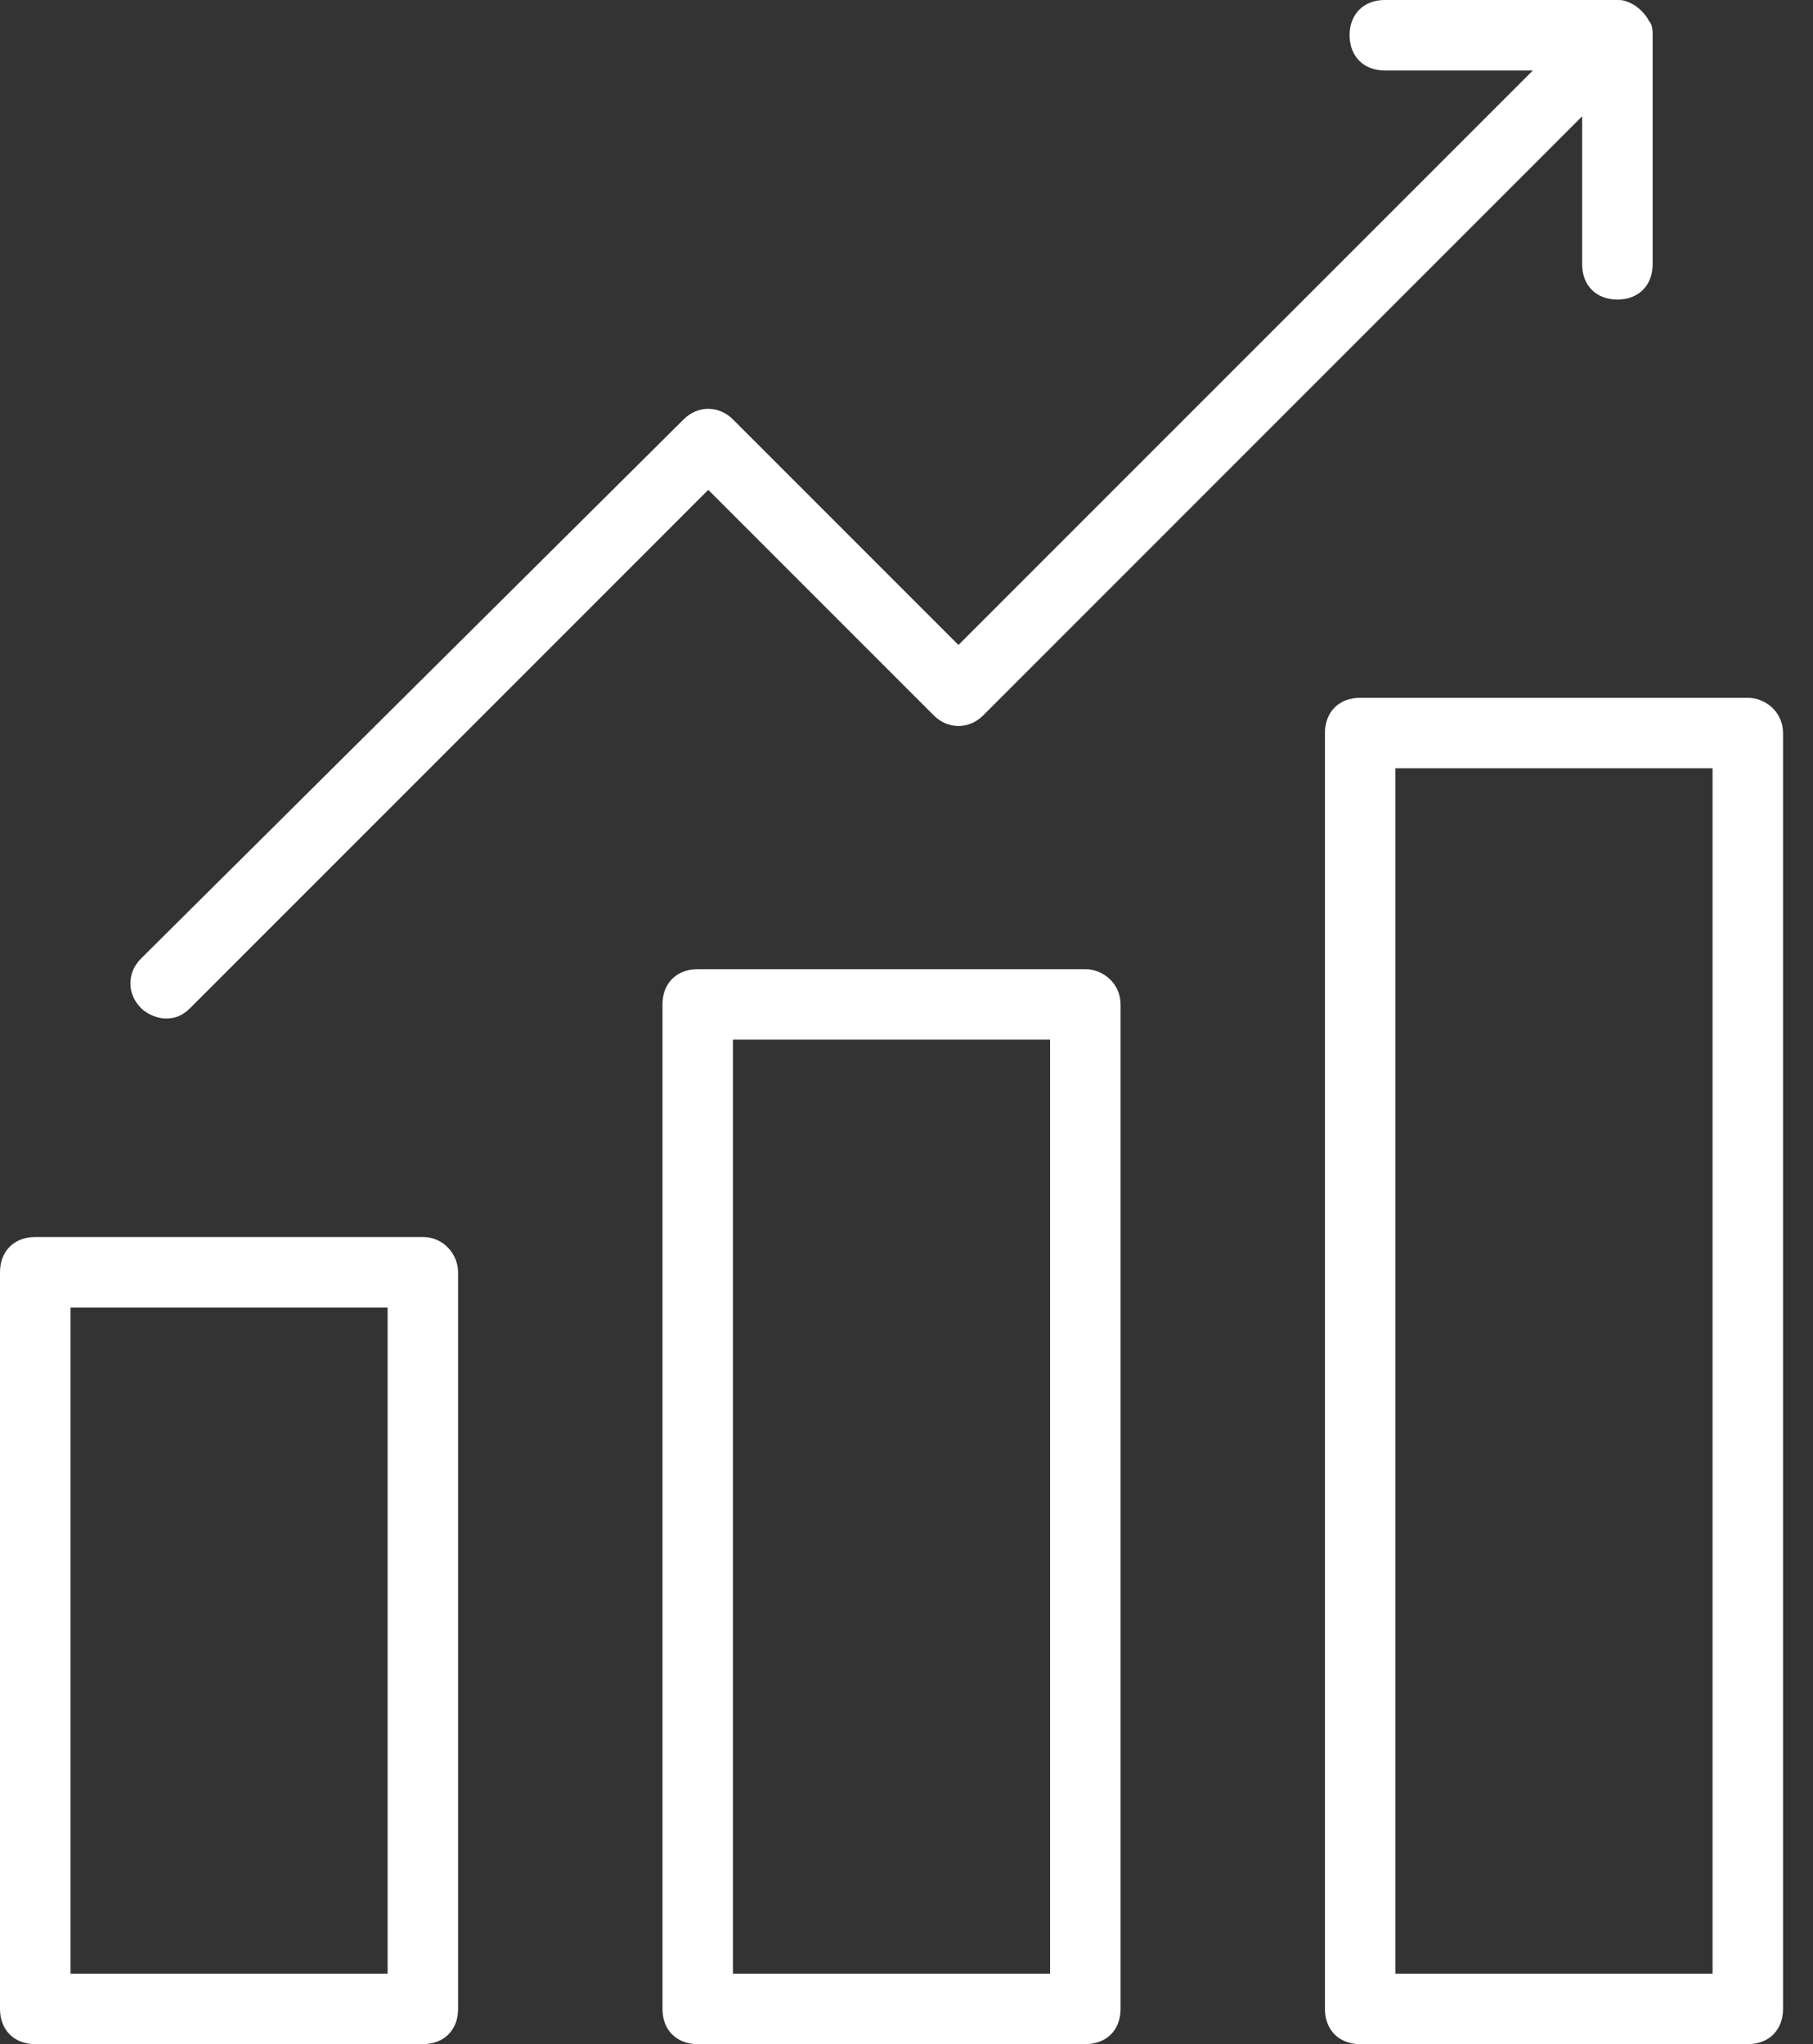
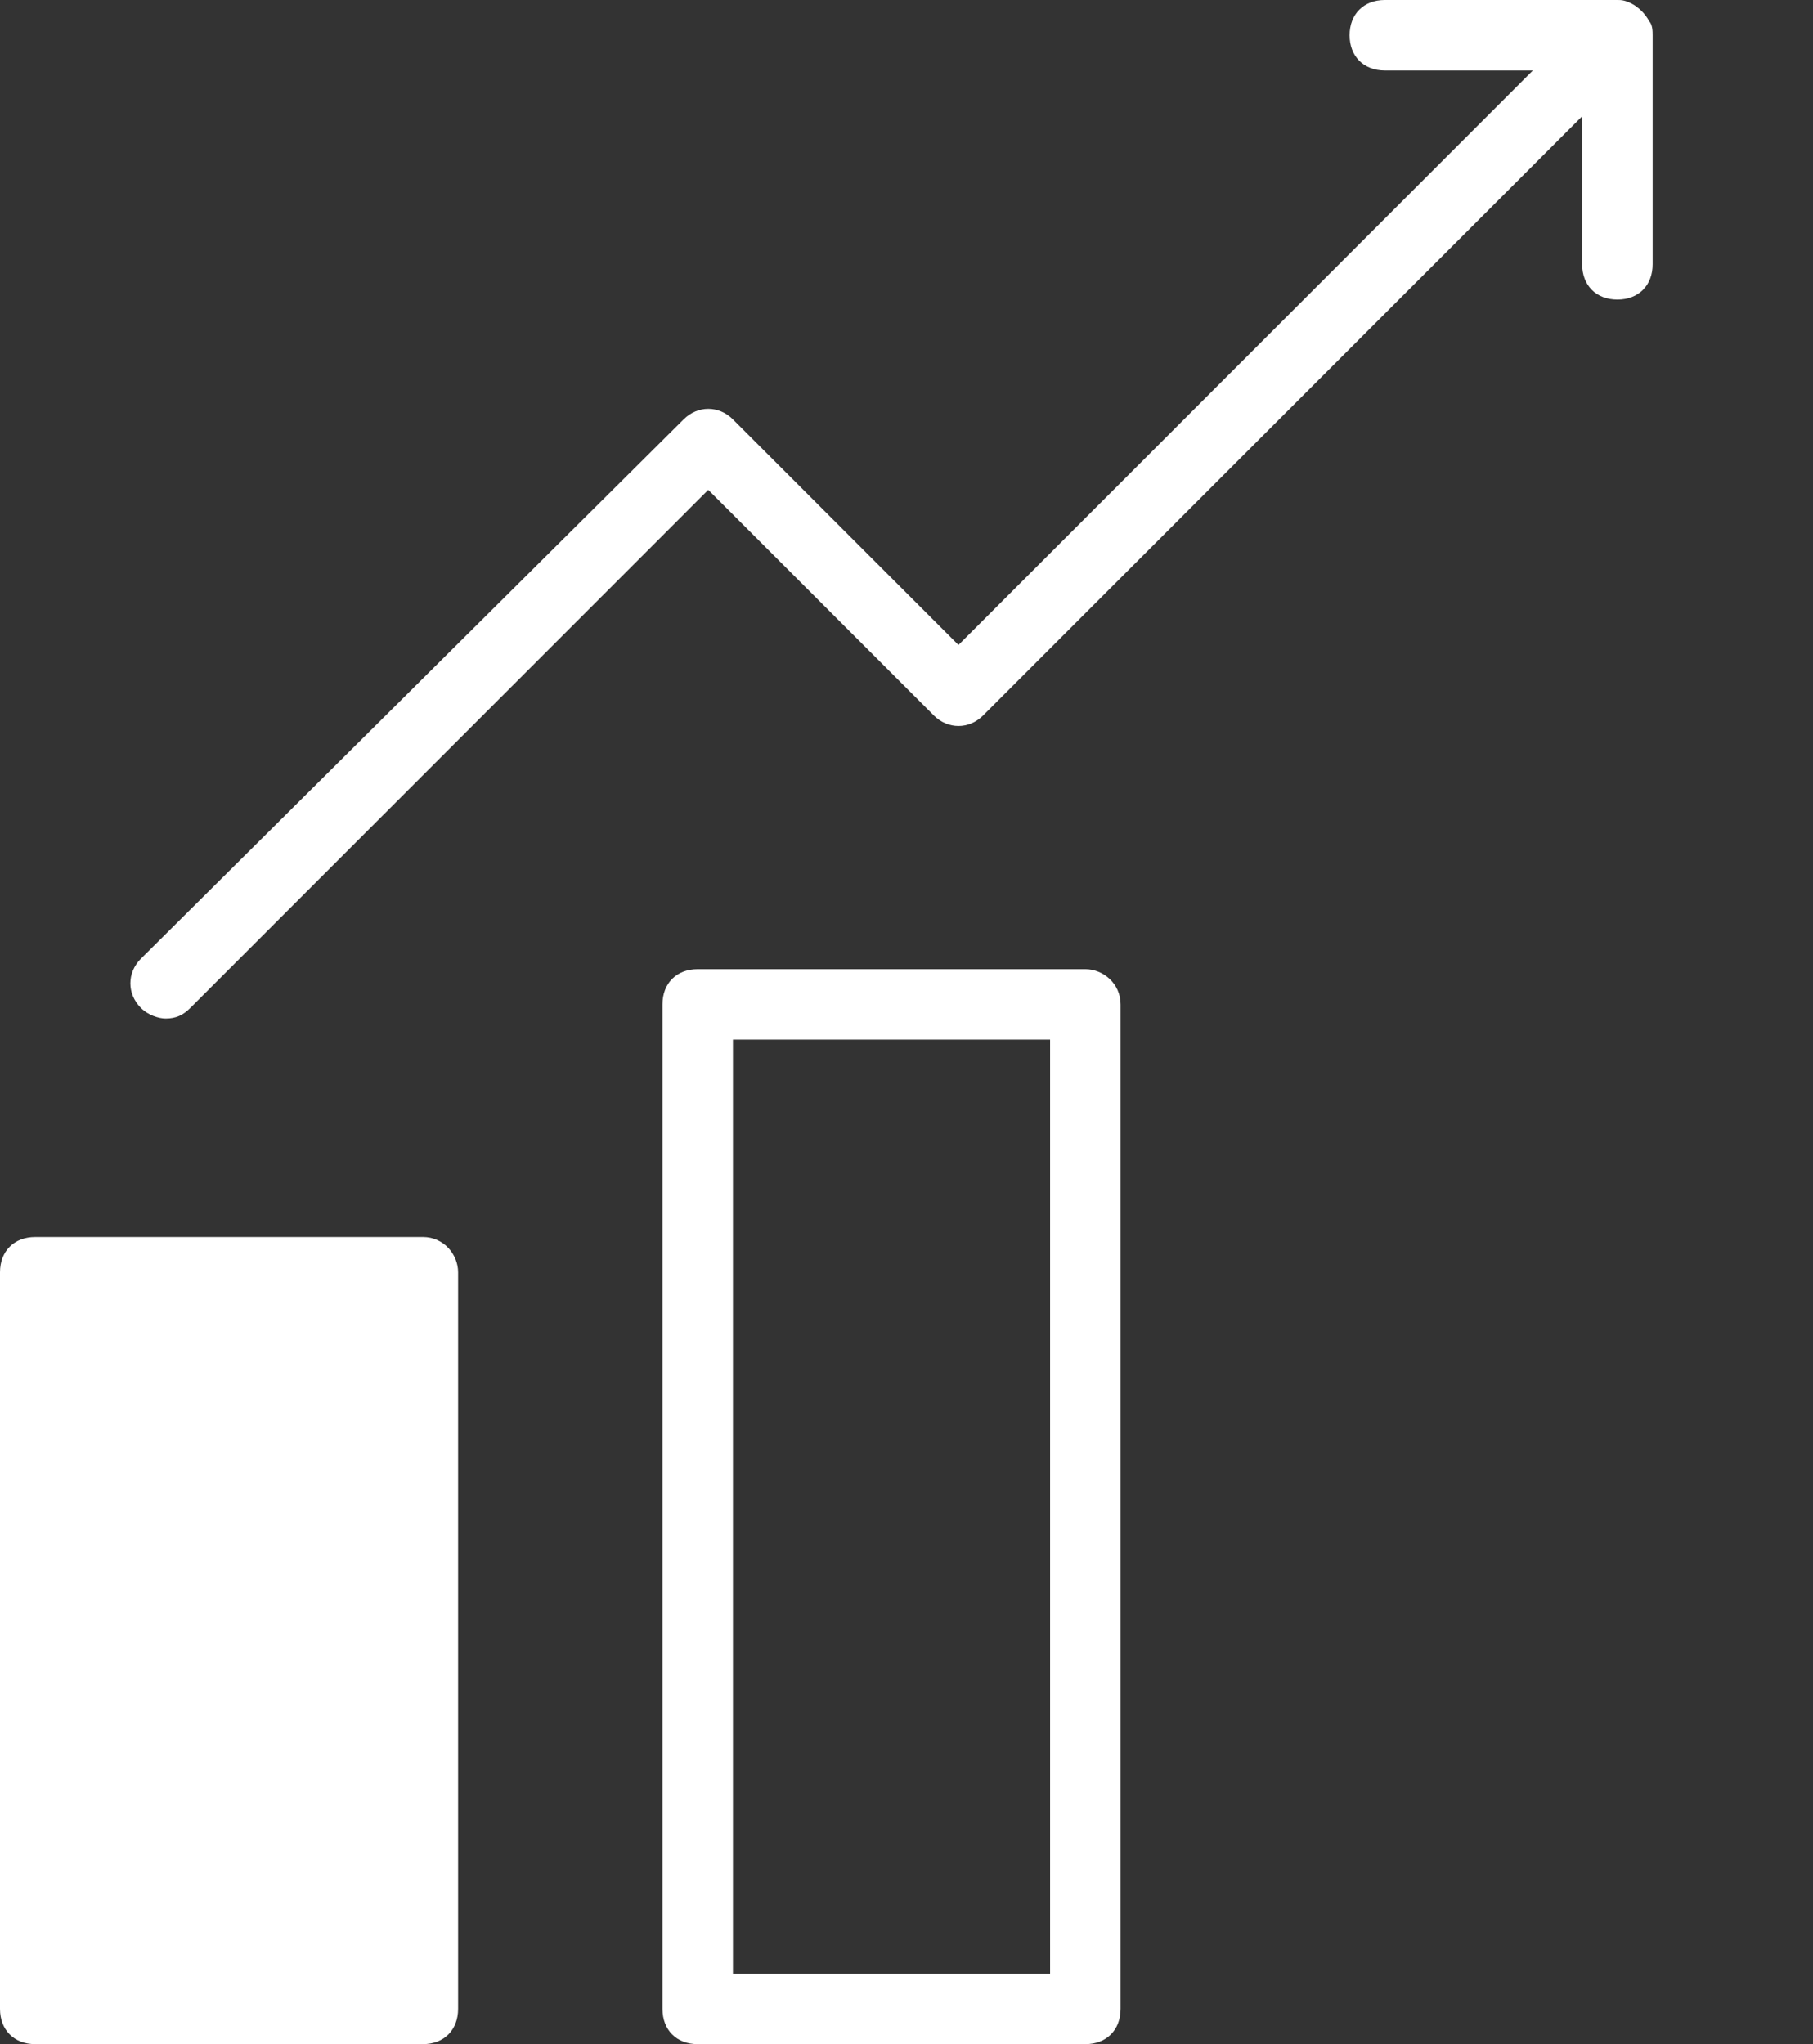
<svg xmlns="http://www.w3.org/2000/svg" width="55" height="62" viewBox="0 0 55 62" fill="none">
  <rect x="0" y="0" width="55" height="62" fill="#333333" stroke="none" />
-   <path d="M12.828 37.52H1.069C0.428 37.52 0 37.948 0 38.59V60.931C0 61.572 0.428 62 1.069 62H12.828C13.47 62 13.897 61.572 13.897 60.931V38.59C13.897 38.055 13.47 37.52 12.828 37.52ZM11.759 59.862H2.139V39.658H11.759V59.862Z" fill="white" />
+   <path d="M12.828 37.52H1.069C0.428 37.52 0 37.948 0 38.59V60.931C0 61.572 0.428 62 1.069 62H12.828C13.47 62 13.897 61.572 13.897 60.931V38.59C13.897 38.055 13.47 37.52 12.828 37.52ZM11.759 59.862V39.658H11.759V59.862Z" fill="white" />
  <path d="M32.925 29.396H21.166C20.524 29.396 20.097 29.824 20.097 30.465V60.931C20.097 61.573 20.524 62 21.166 62H32.925C33.566 62 33.994 61.573 33.994 60.931V30.465C33.994 29.824 33.459 29.396 32.925 29.396ZM31.856 59.862H22.235V31.534H31.856V59.862Z" fill="white" />
-   <path d="M53.022 21.165H41.263C40.621 21.165 40.194 21.593 40.194 22.234V60.931C40.194 61.572 40.621 62 41.263 62H53.022C53.663 62 54.091 61.572 54.091 60.931V22.234C54.091 21.593 53.556 21.165 53.022 21.165ZM51.953 59.862H42.332V23.302H51.953V59.862Z" fill="white" />
  <path d="M5.024 30.893C5.345 30.893 5.558 30.786 5.772 30.573L21.486 14.858L28.328 21.7C28.756 22.127 29.397 22.127 29.825 21.7L47.997 3.527V8.017C47.997 8.659 48.424 9.086 49.066 9.086C49.707 9.086 50.135 8.659 50.135 8.017V1.069C50.135 0.962 50.135 0.748 50.028 0.641C49.921 0.428 49.707 0.214 49.493 0.107C49.28 0 49.173 0 49.066 0H42.011C41.37 0 40.942 0.428 40.942 1.069C40.942 1.71 41.37 2.138 42.011 2.138H46.501L29.076 19.562L22.235 12.721C21.807 12.293 21.166 12.293 20.738 12.721L4.276 29.076C3.848 29.504 3.848 30.145 4.276 30.573C4.49 30.787 4.81 30.893 5.024 30.893Z" fill="white" />
</svg>